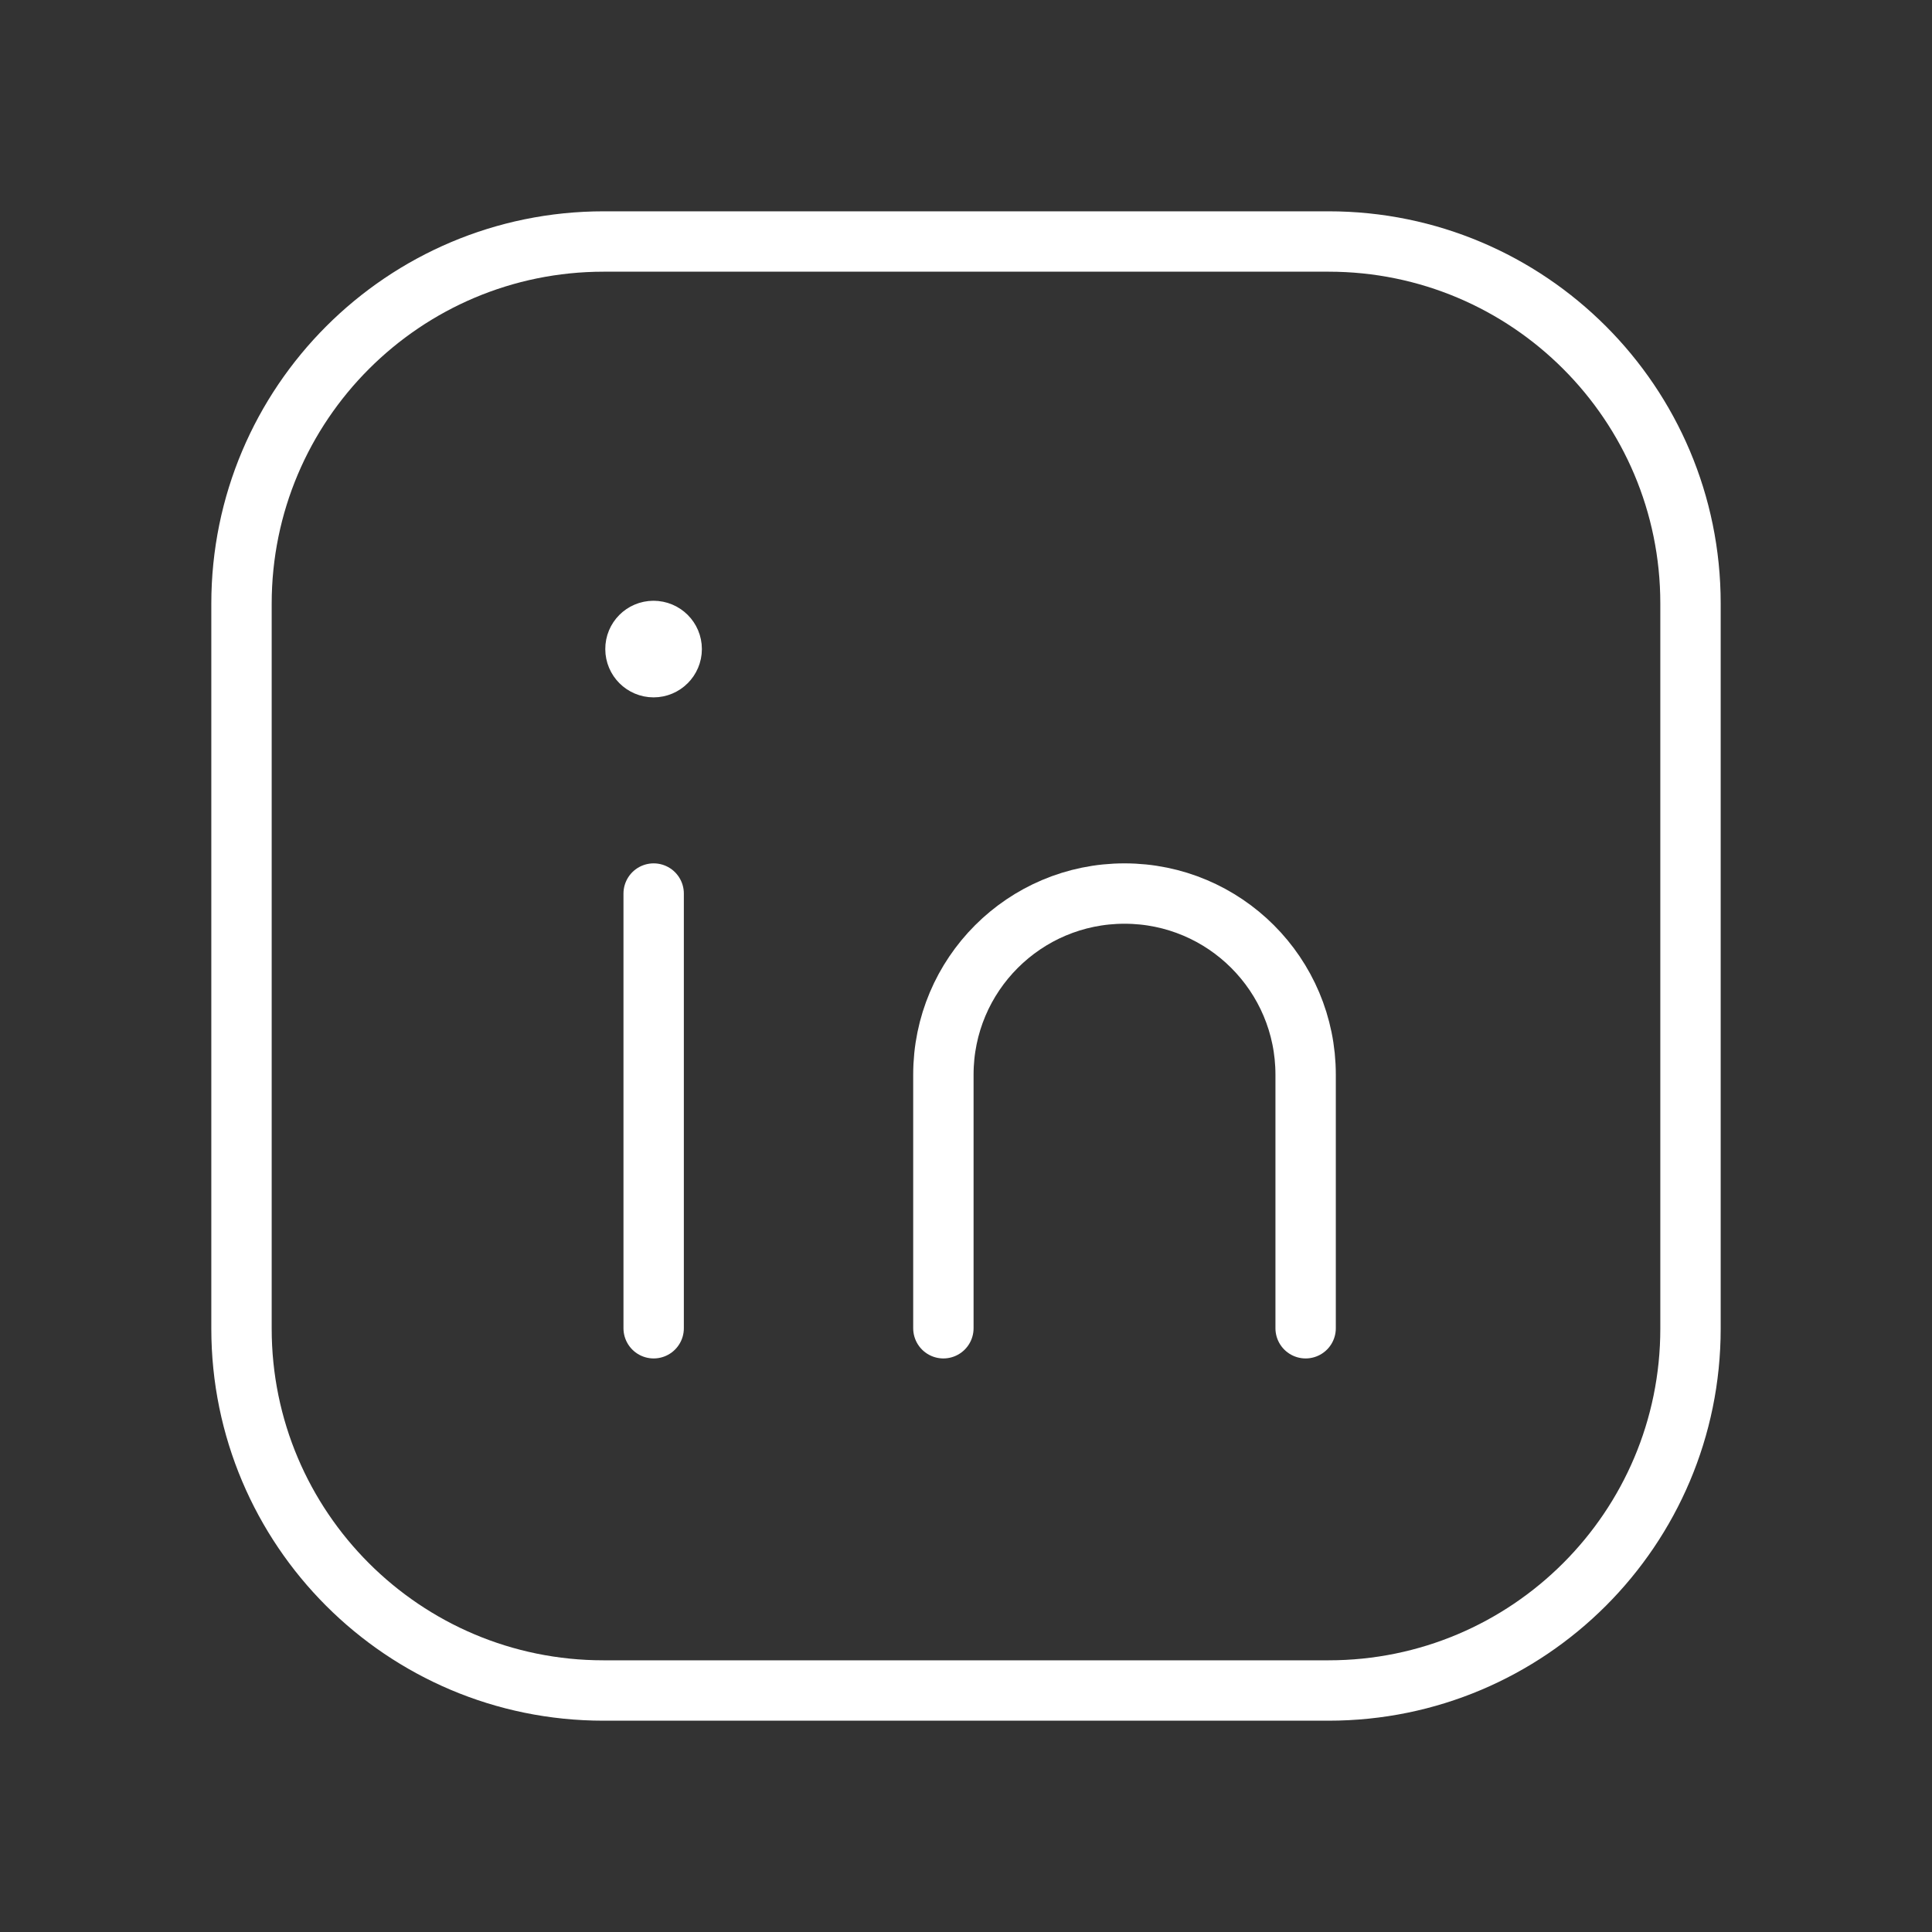
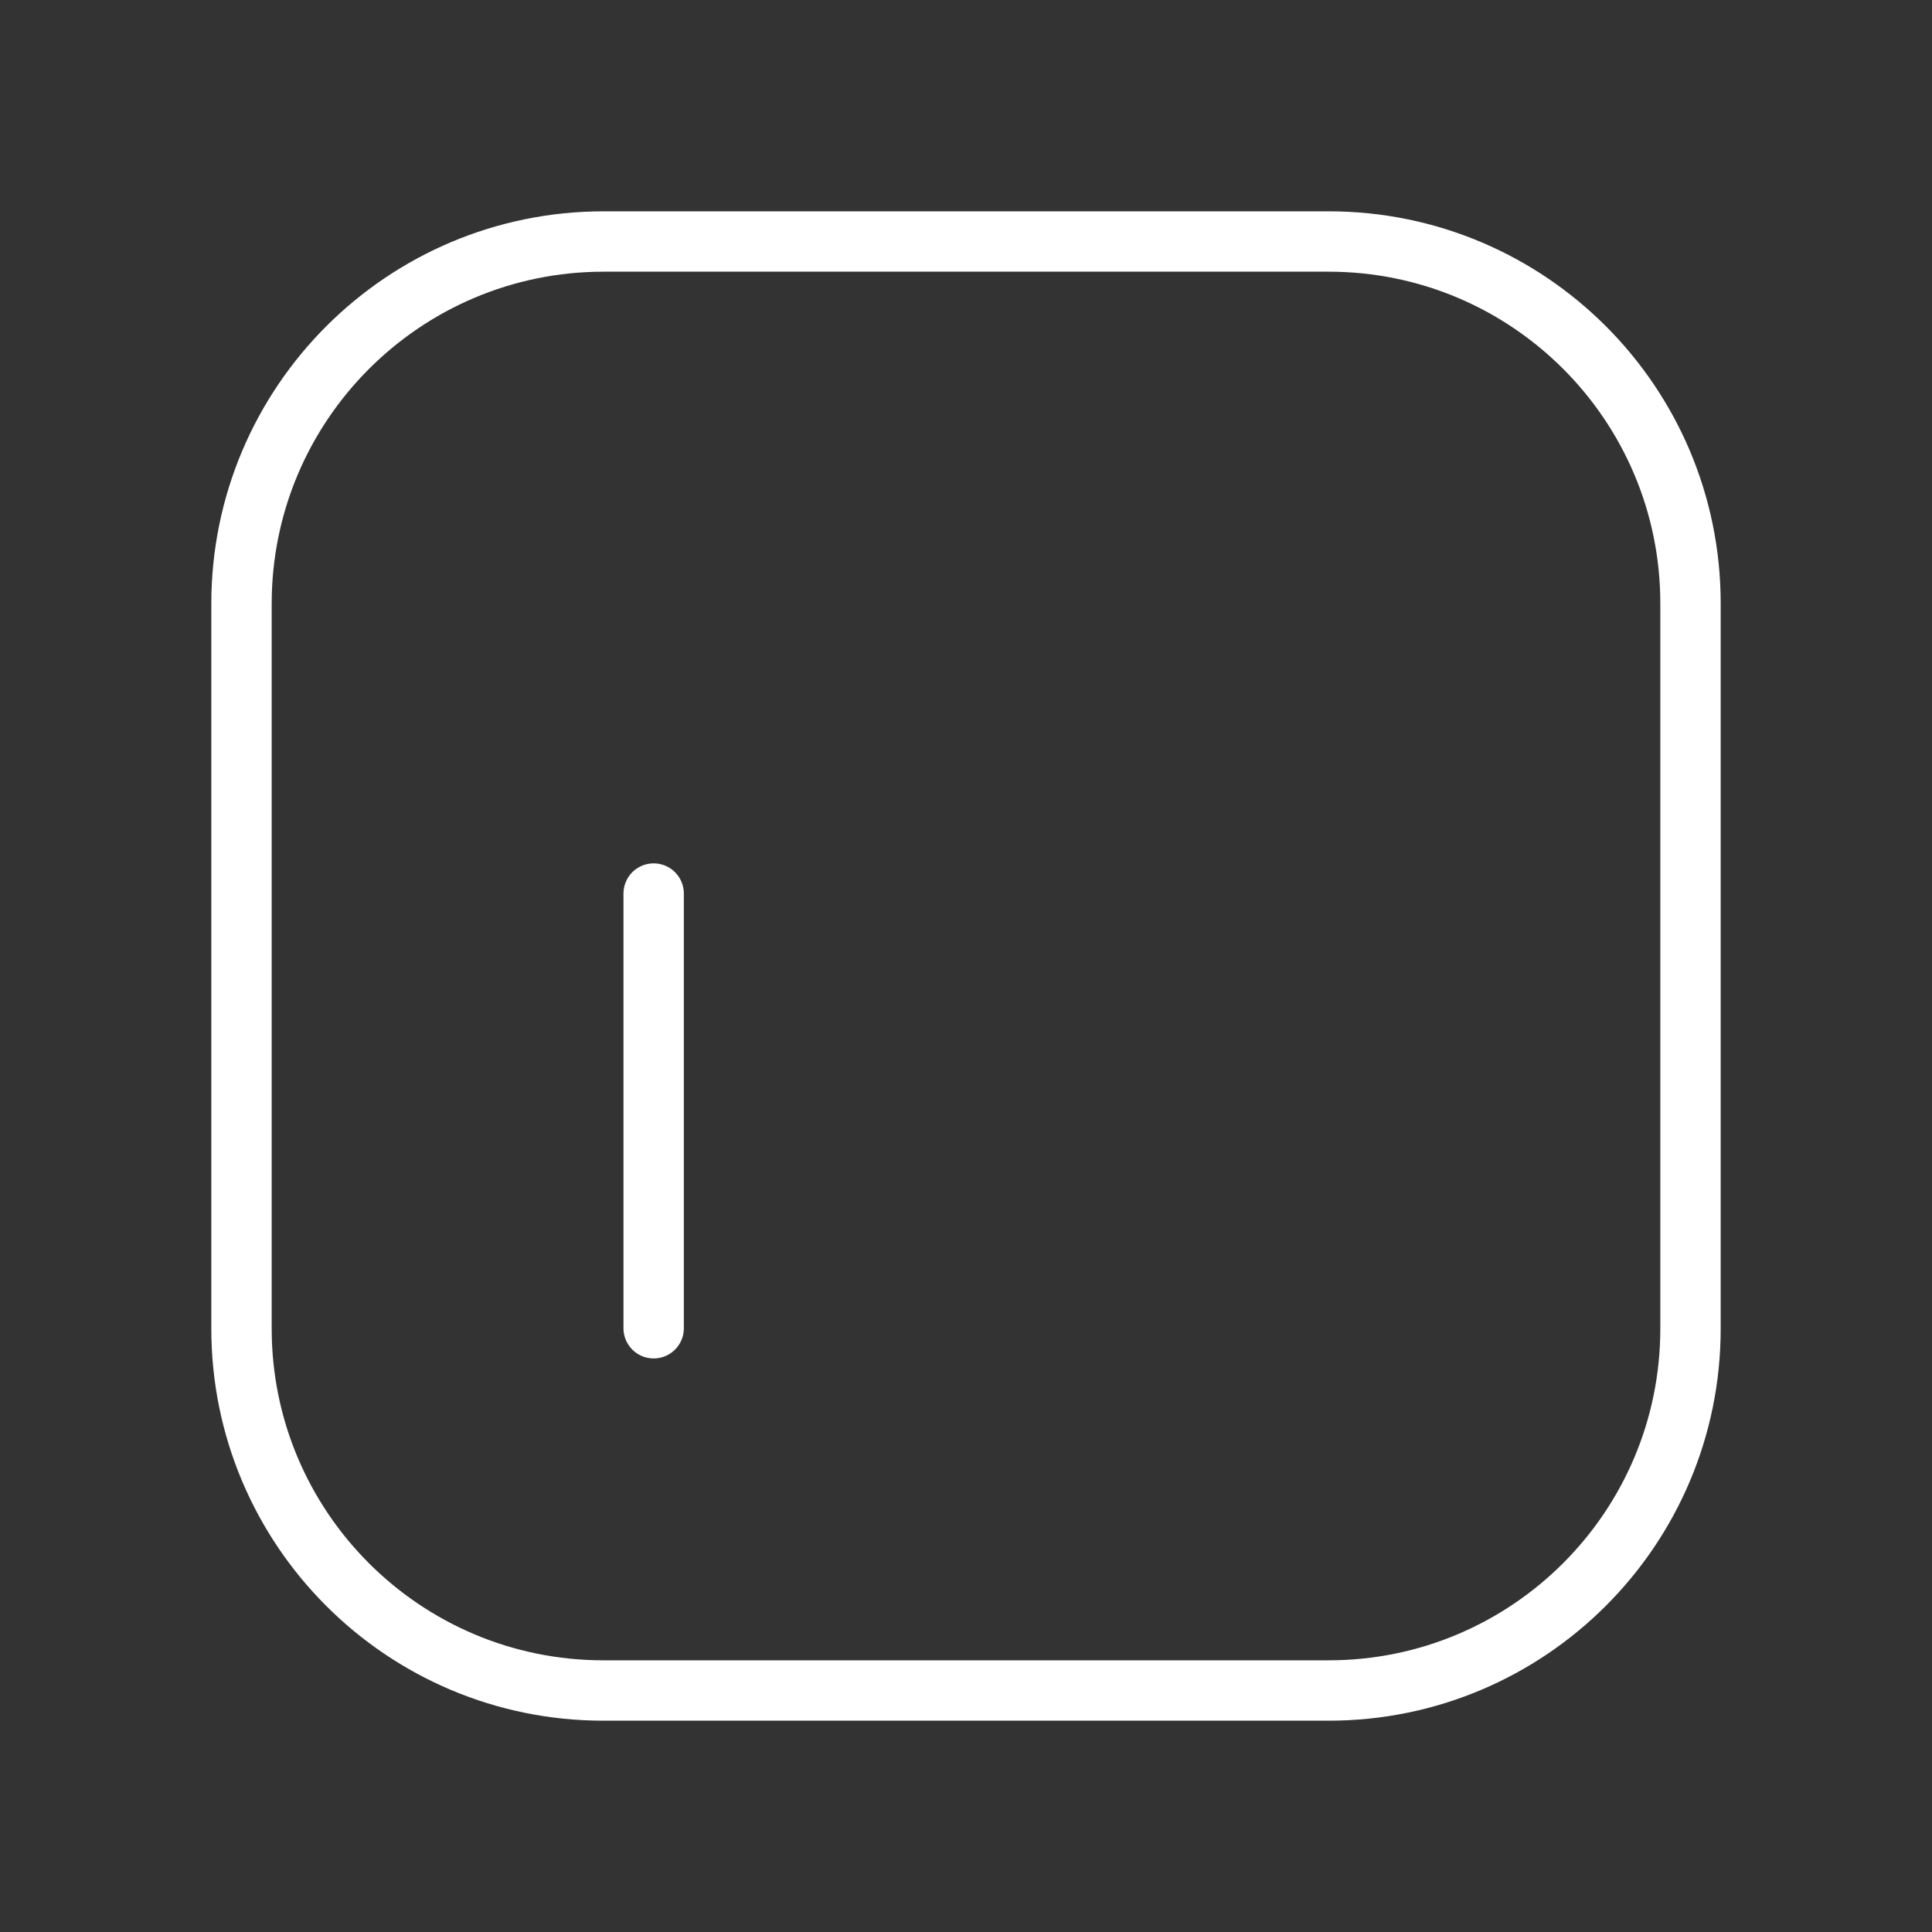
<svg xmlns="http://www.w3.org/2000/svg" width="48" height="48" viewBox="0 0 48 48" fill="none">
  <rect x="0" y="0" width="48" height="48" fill="#333333" stroke="none" />
  <path fill-rule="evenodd" clip-rule="evenodd" d="M15 6H33.008C37.974 6 42 10.026 42 14.992V33.01C42 37.974 37.974 42 33.008 42H14.992C10.026 42 6 37.974 6 33.008V15C6 10.03 10.03 6 15 6V6Z" stroke="white" stroke-width="1.5" stroke-linecap="round" stroke-linejoin="round" />
  <path d="M16.24 22.2V33" stroke="white" stroke-width="1.5" stroke-linecap="round" stroke-linejoin="round" />
-   <path d="M23.438 33V26.7C23.438 24.214 25.452 22.2 27.938 22.2V22.2C30.424 22.2 32.438 24.214 32.438 26.7V33" stroke="white" stroke-width="1.5" stroke-linecap="round" stroke-linejoin="round" />
-   <path d="M16.236 15.676C15.988 15.676 15.786 15.878 15.788 16.126C15.788 16.374 15.99 16.576 16.238 16.576C16.486 16.576 16.688 16.374 16.688 16.126C16.688 15.876 16.486 15.676 16.236 15.676" stroke="white" stroke-width="1.5" stroke-linecap="round" stroke-linejoin="round" />
</svg>